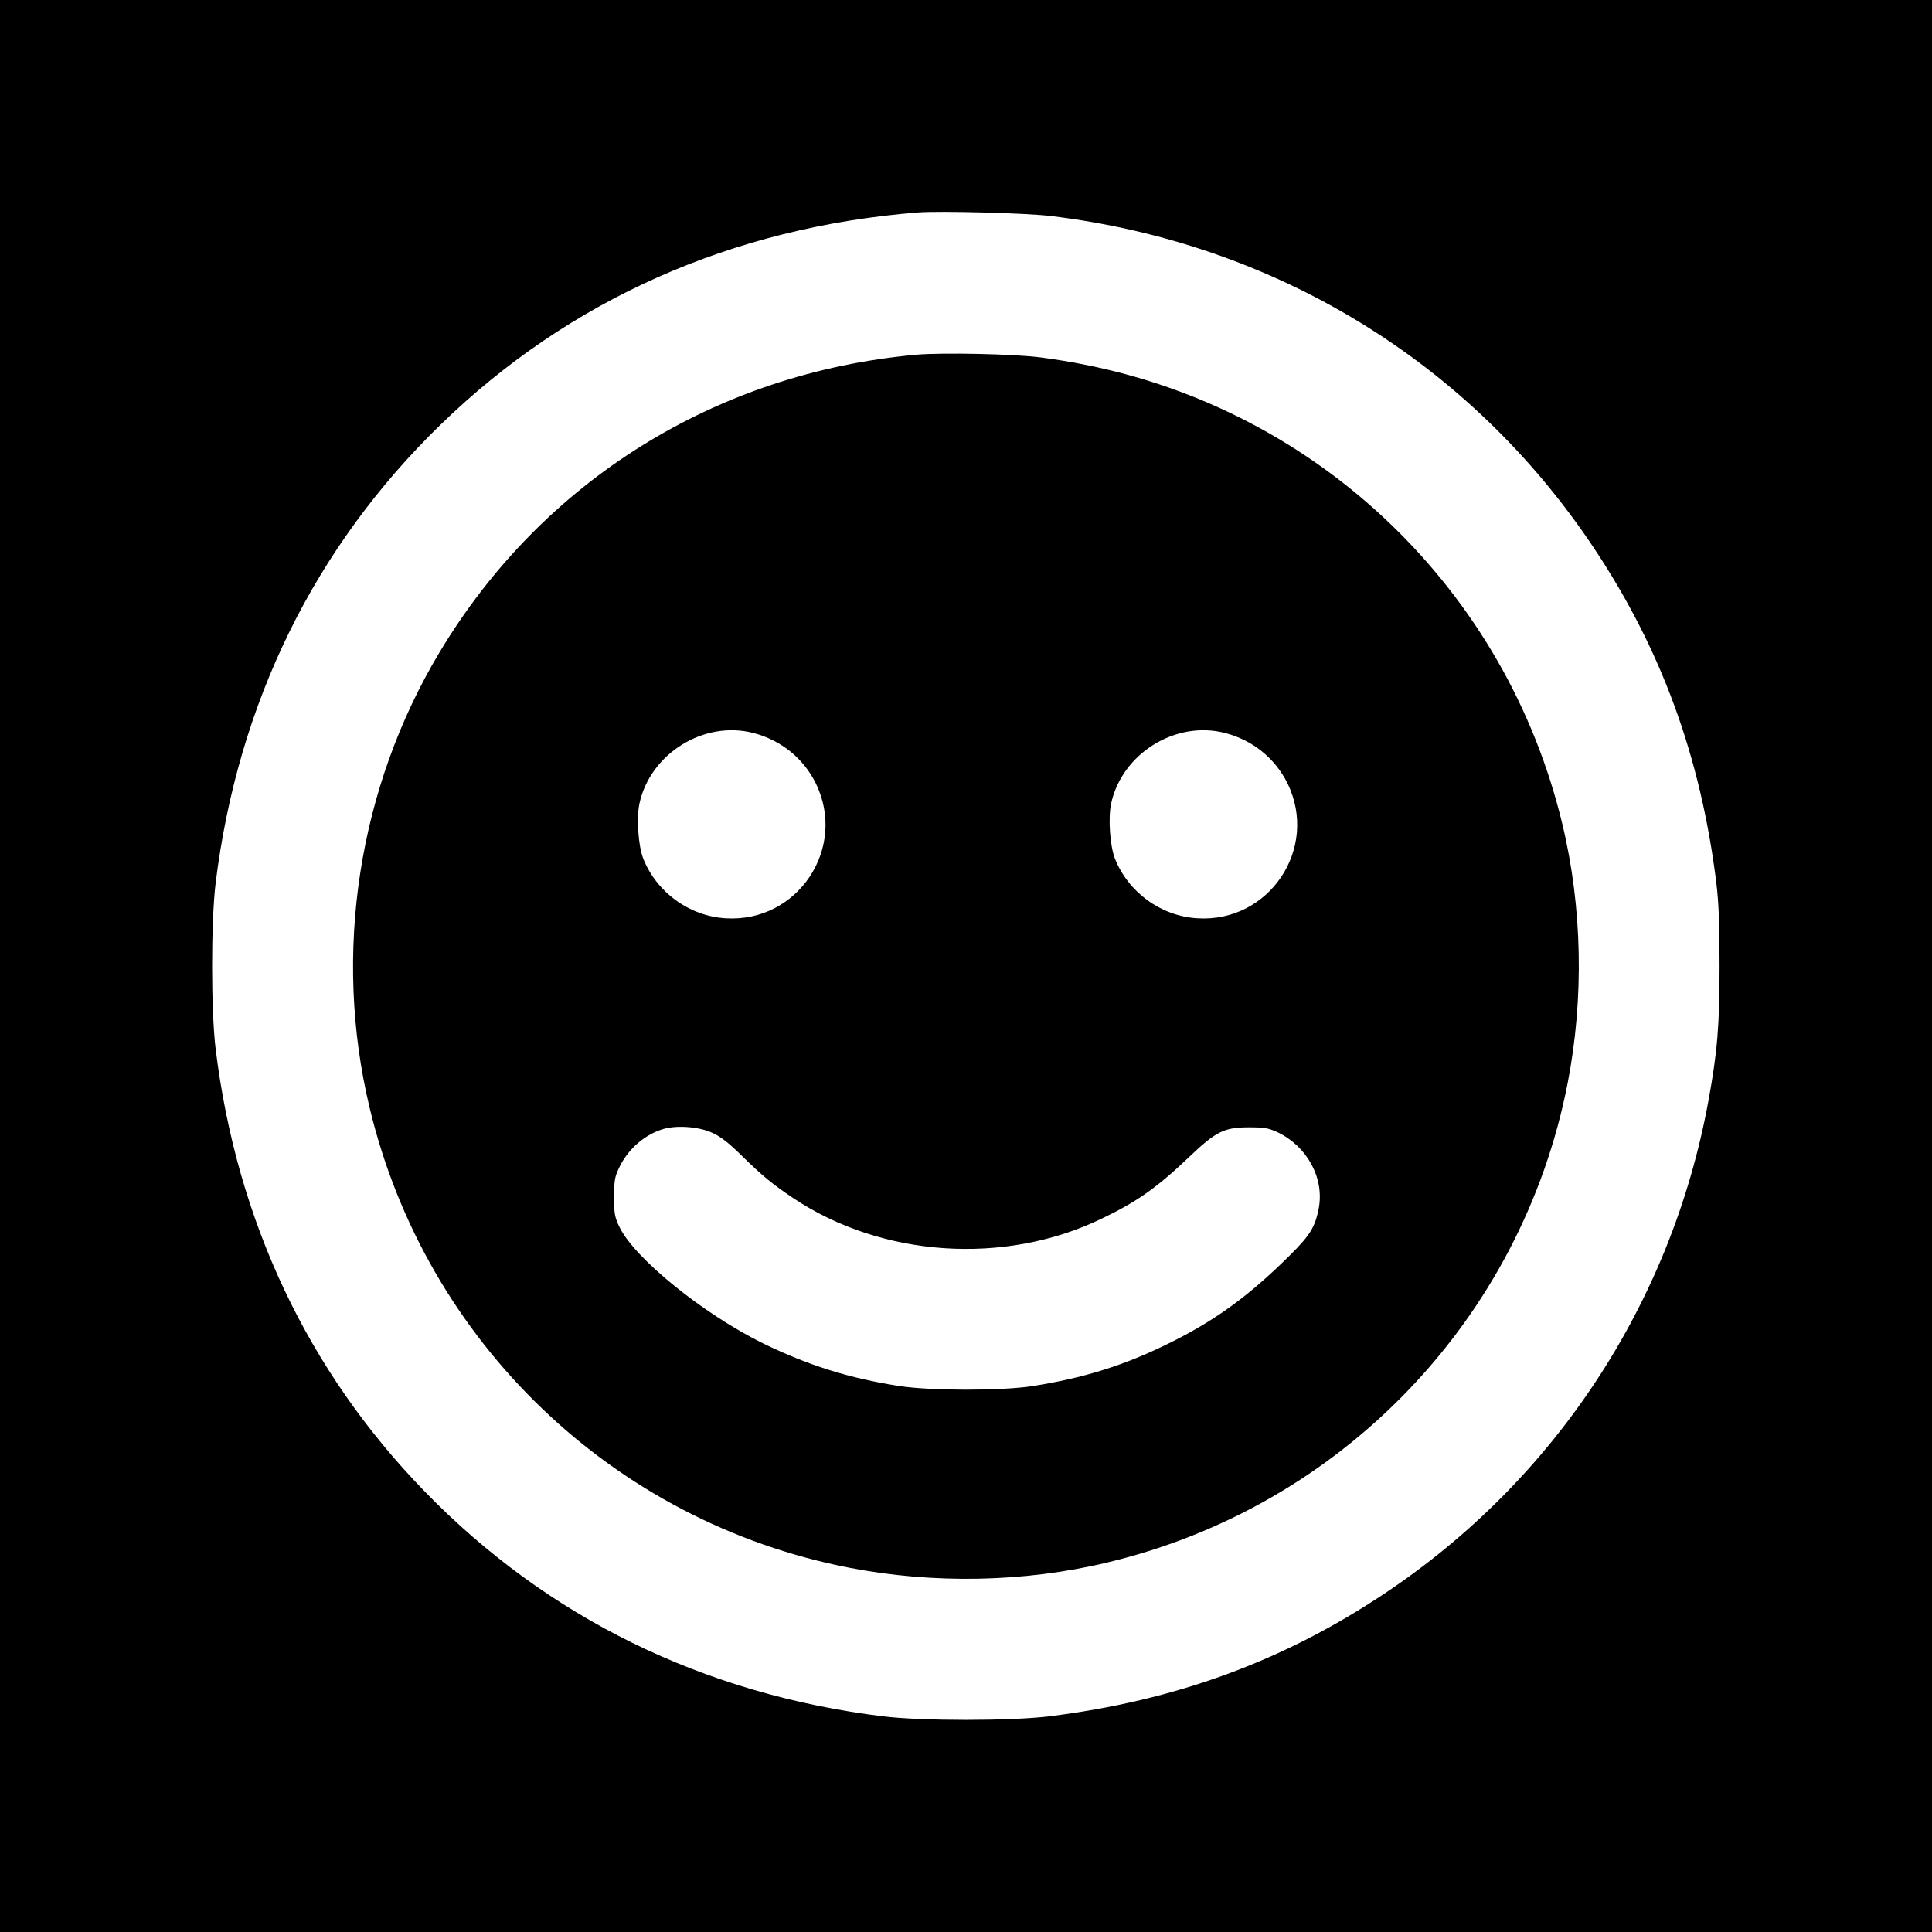
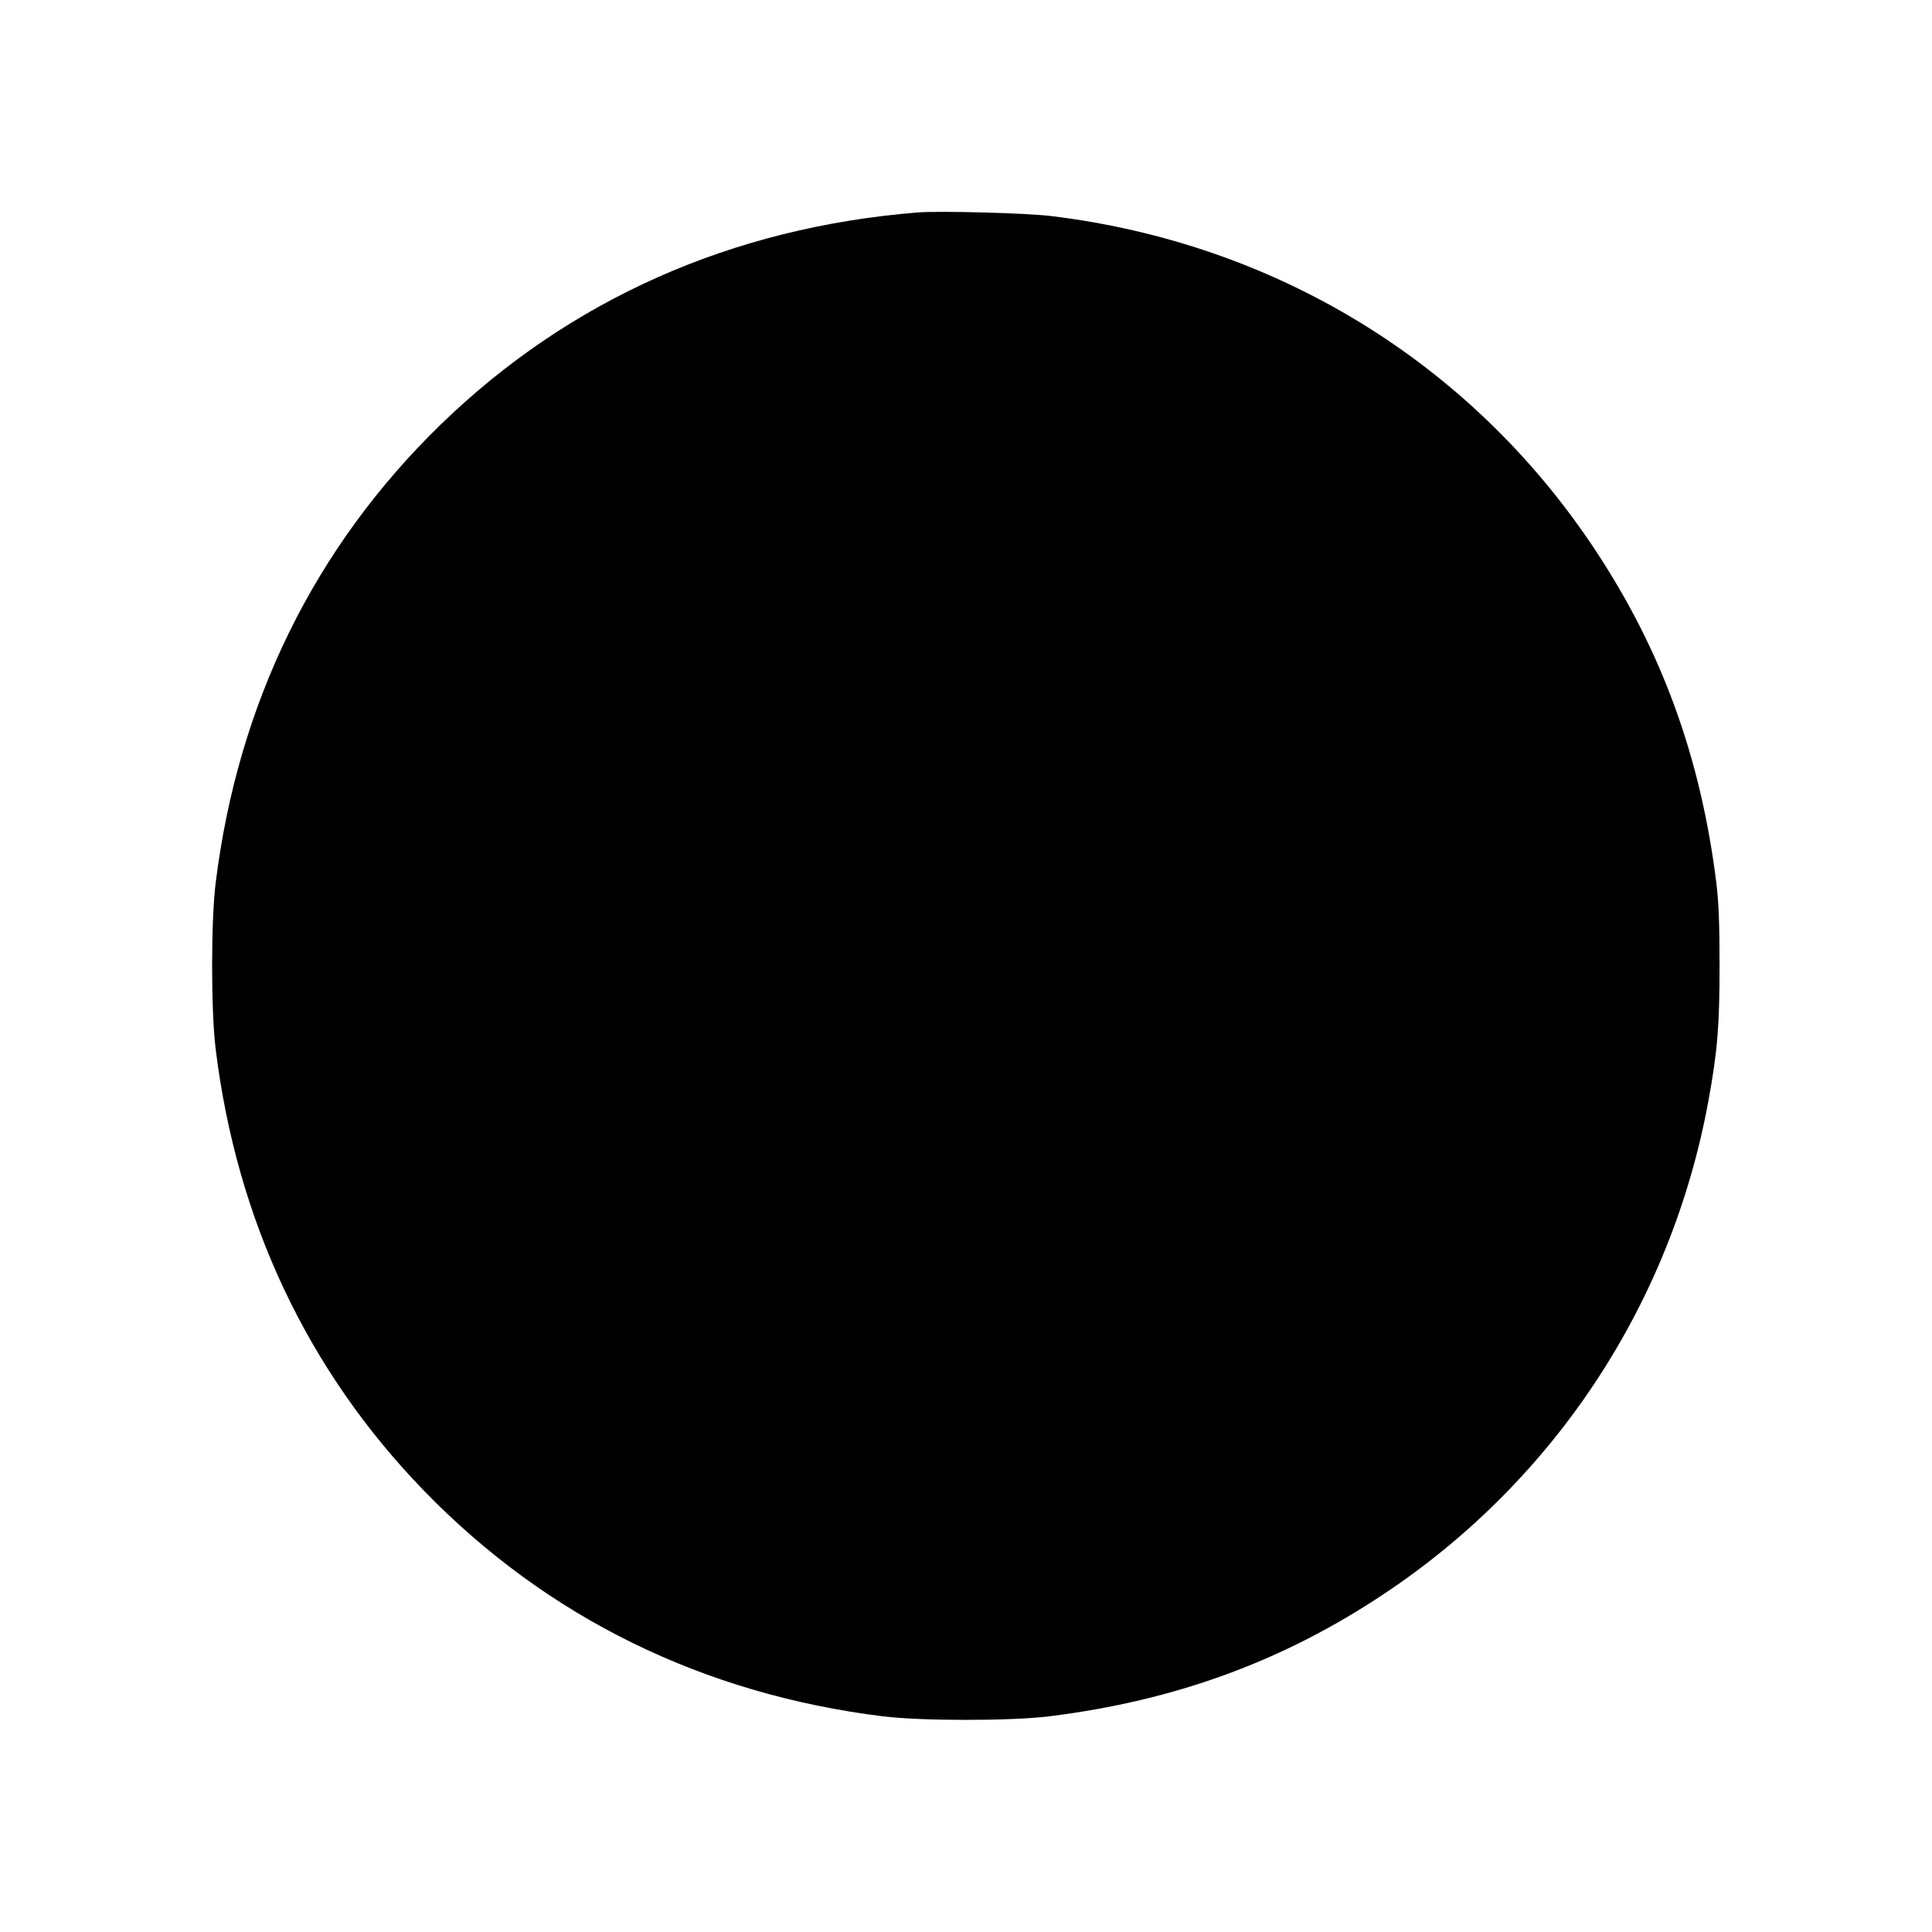
<svg xmlns="http://www.w3.org/2000/svg" version="1.0" width="1024pt" height="1024pt" viewBox="0 0 1024 1024" preserveAspectRatio="xMidYMid meet">
  <g transform="translate(0,1024) scale(0.1,-0.1)" fill="#000000" stroke="none">
-     <path d="M0 5120 l0 -5120 5120 0 5120 0 0 5120 0 5120 -5120 0 -5120 0 0 -5120z m5570 3975 c1189 -144 2220 -774 2875 -1755 360 -539 569 -1111 652 -1780 13 -109 17 -218 17 -440 0 -316 -11 -454 -60 -720 -197 -1068 -812 -2003 -1714 -2605 -539 -360 -1111 -569 -1780 -652 -204 -25 -676 -25 -880 0 -953 118 -1779 523 -2430 1193 -619 637 -995 1433 -1107 2344 -25 204 -25 676 0 880 118 953 523 1779 1193 2430 682 662 1543 1045 2529 1124 115 9 576 -3 705 -19z" />
-     <path d="M4857 8360 c-1062 -96 -1982 -669 -2526 -1575 -432 -719 -568 -1599 -372 -2416 297 -1242 1291 -2195 2541 -2438 448 -87 931 -78 1371 28 1242 297 2195 1291 2438 2541 87 448 78 931 -28 1371 -297 1242 -1291 2195 -2541 2438 -58 12 -157 28 -220 36 -138 19 -526 27 -663 15z m-864 -2005 c147 -38 266 -135 331 -267 168 -344 -97 -740 -479 -715 -193 12 -365 138 -436 317 -26 68 -36 213 -20 290 57 266 342 443 604 375z m2500 0 c147 -38 266 -135 331 -267 168 -344 -97 -740 -479 -715 -193 12 -365 138 -436 317 -26 68 -36 213 -20 290 57 266 342 443 604 375z m-2718 -2119 c43 -19 87 -53 155 -120 110 -108 165 -153 274 -226 468 -313 1117 -358 1631 -111 191 91 297 166 469 330 141 134 184 156 316 156 82 0 103 -4 151 -26 156 -74 248 -241 219 -401 -19 -101 -46 -145 -155 -253 -219 -217 -398 -347 -650 -470 -232 -114 -447 -180 -715 -222 -164 -25 -539 -25 -705 1 -263 41 -481 109 -721 226 -315 155 -678 448 -760 615 -26 54 -29 70 -29 160 0 87 3 107 26 155 47 100 137 178 238 207 73 20 186 11 256 -21z" />
+     <path d="M0 5120 z m5570 3975 c1189 -144 2220 -774 2875 -1755 360 -539 569 -1111 652 -1780 13 -109 17 -218 17 -440 0 -316 -11 -454 -60 -720 -197 -1068 -812 -2003 -1714 -2605 -539 -360 -1111 -569 -1780 -652 -204 -25 -676 -25 -880 0 -953 118 -1779 523 -2430 1193 -619 637 -995 1433 -1107 2344 -25 204 -25 676 0 880 118 953 523 1779 1193 2430 682 662 1543 1045 2529 1124 115 9 576 -3 705 -19z" />
  </g>
</svg>